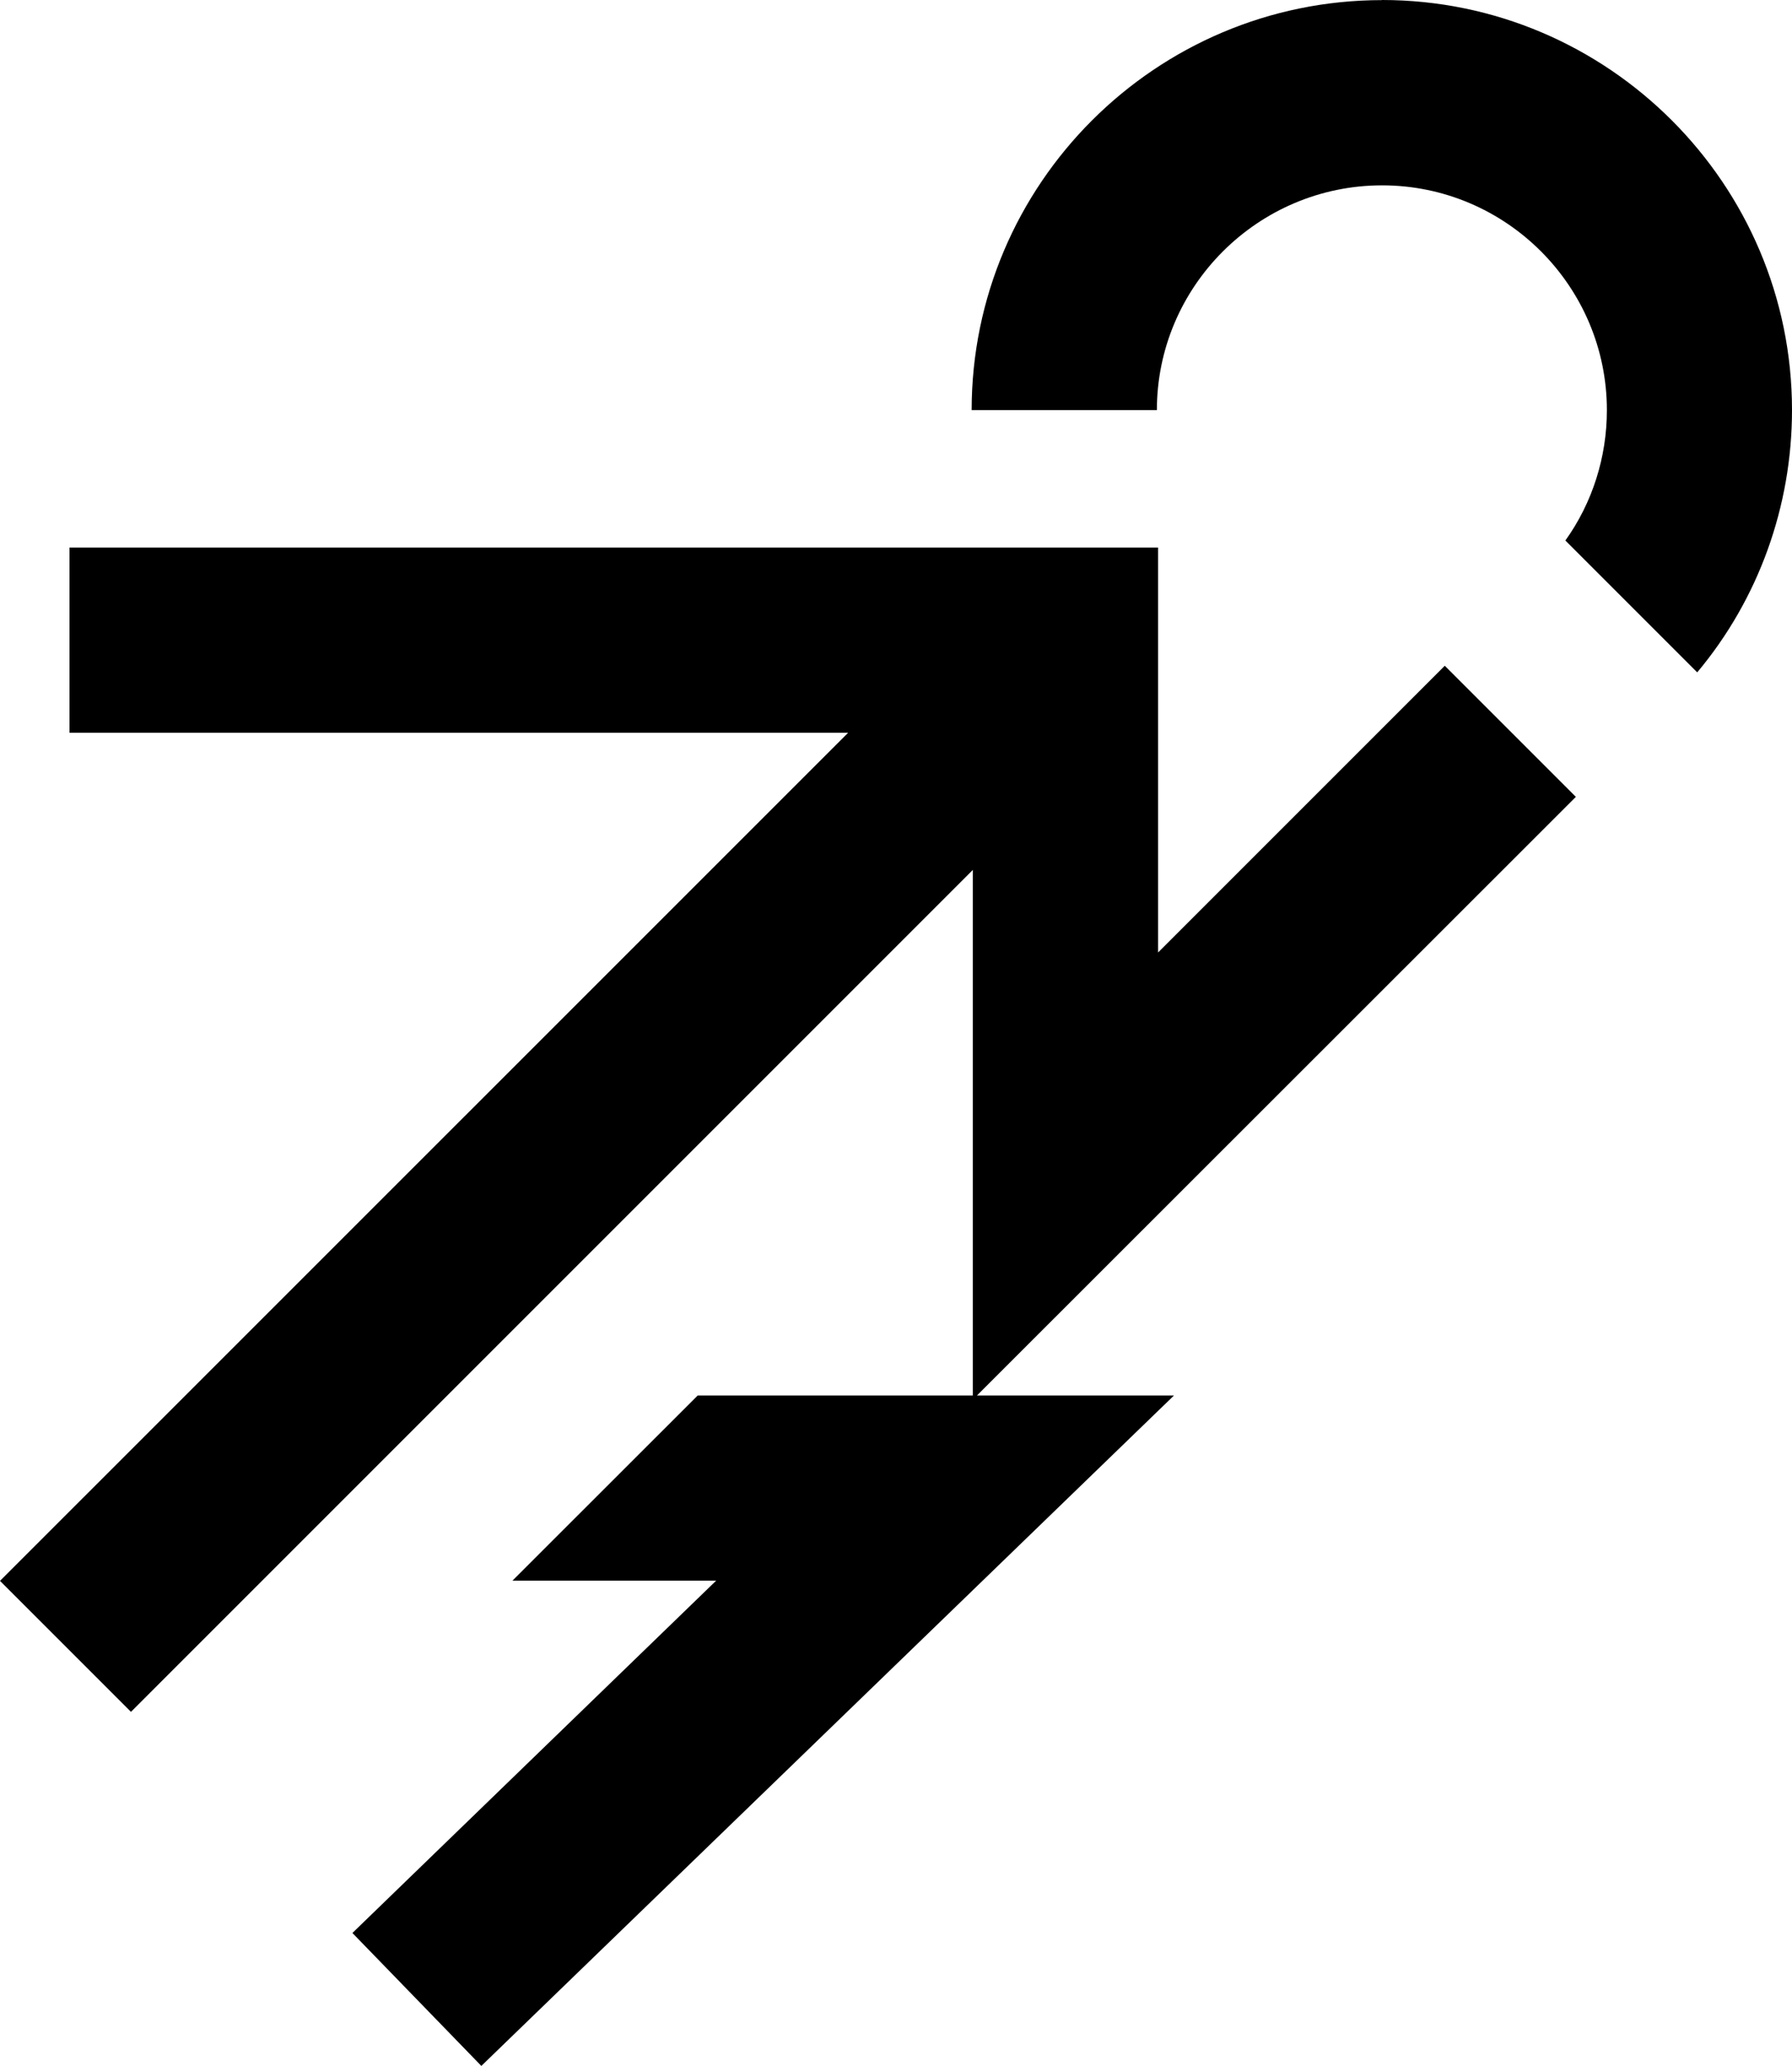
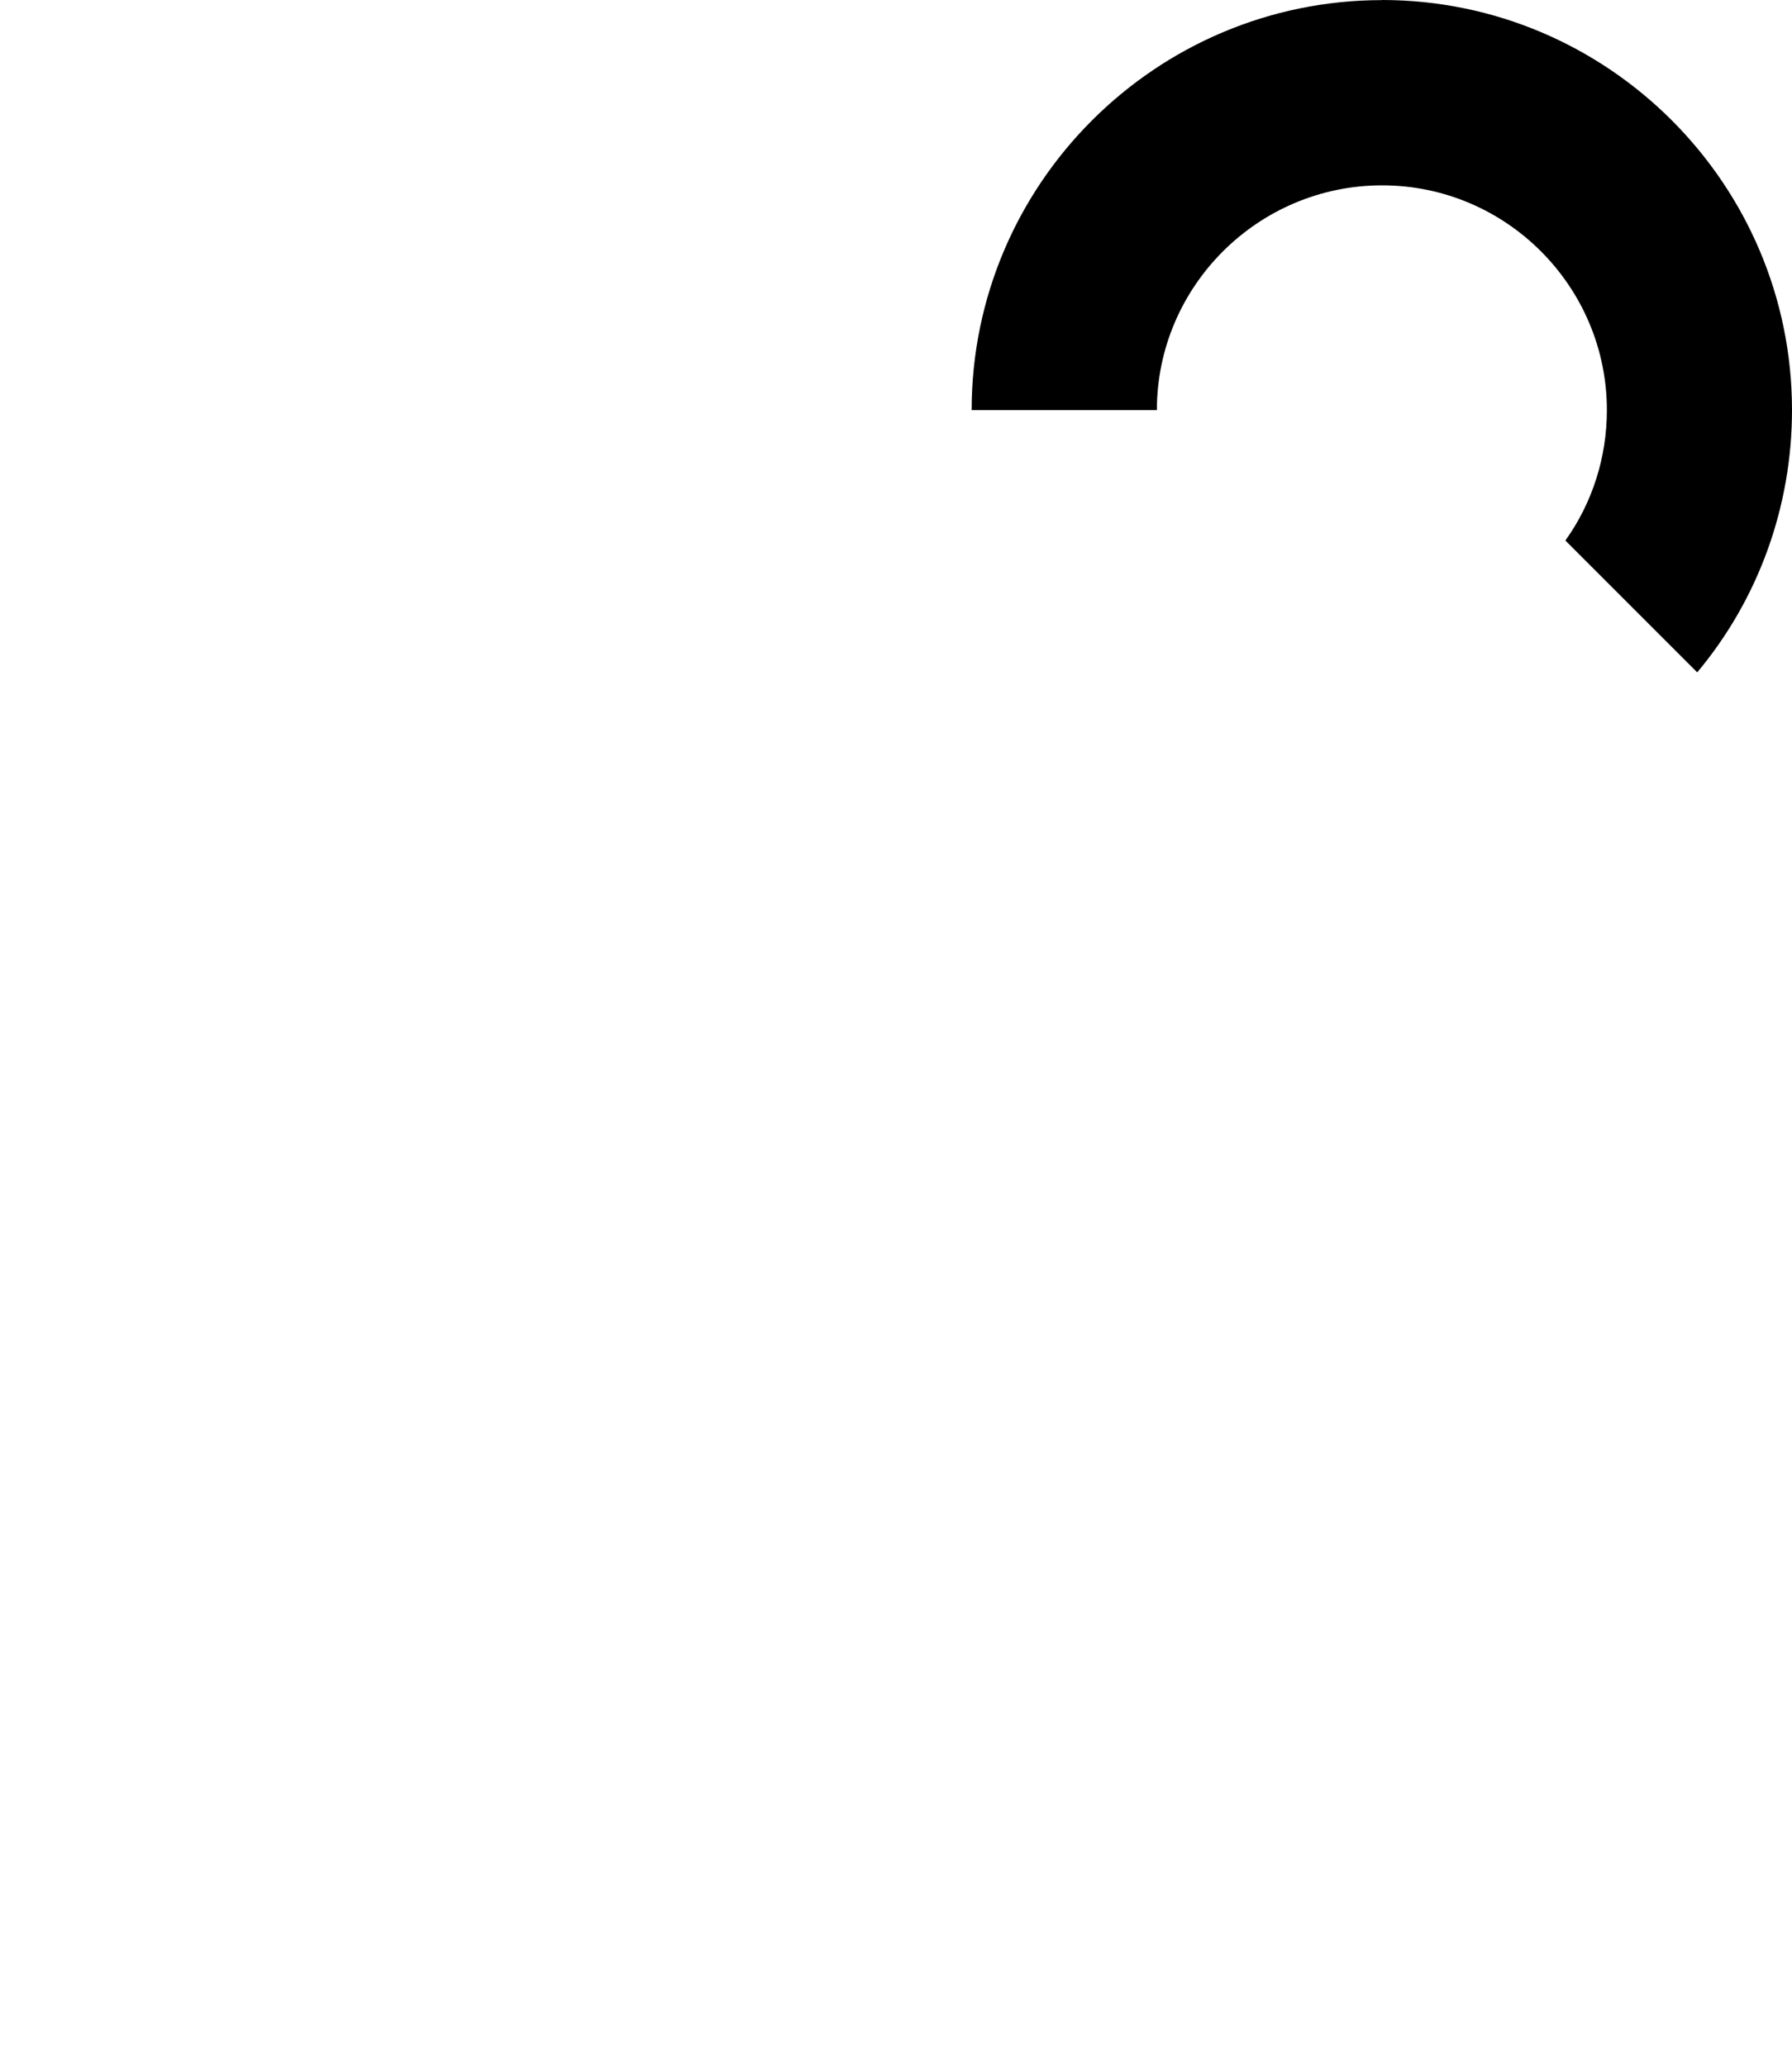
<svg xmlns="http://www.w3.org/2000/svg" id="uuid-a6b9b2d1-df1a-414d-b807-e7108e2e6968" viewBox="0 0 165.82 191.15">
  <g id="uuid-9cb5f896-c731-4657-b424-ea1c6a6f3d7f">
-     <polygon points="133.69 61.6 107.16 88.13 107.16 50.66 6.43 50.66 6.43 67.8 78.48 67.8 0 146.27 12.12 158.39 90.02 80.49 90.02 129.12 64.56 129.12 47.42 146.25 66.27 146.25 32.61 178.85 44.54 191.15 108.63 129.12 90.4 129.12 145.82 73.73 133.69 61.6" />
    <path d="M127.89.01C106.95.01,89.91,17.04,89.91,37.95h17.14c0-11.45,9.36-20.8,20.84-20.8s20.8,9.36,20.8,20.8c0,4.35-1.34,8.57-3.84,12.06l12.2,12.2c5.69-6.79,8.77-15.39,8.77-24.27,0-20.91-17.03-37.94-37.94-37.94l.01.01Z" />
  </g>
</svg>